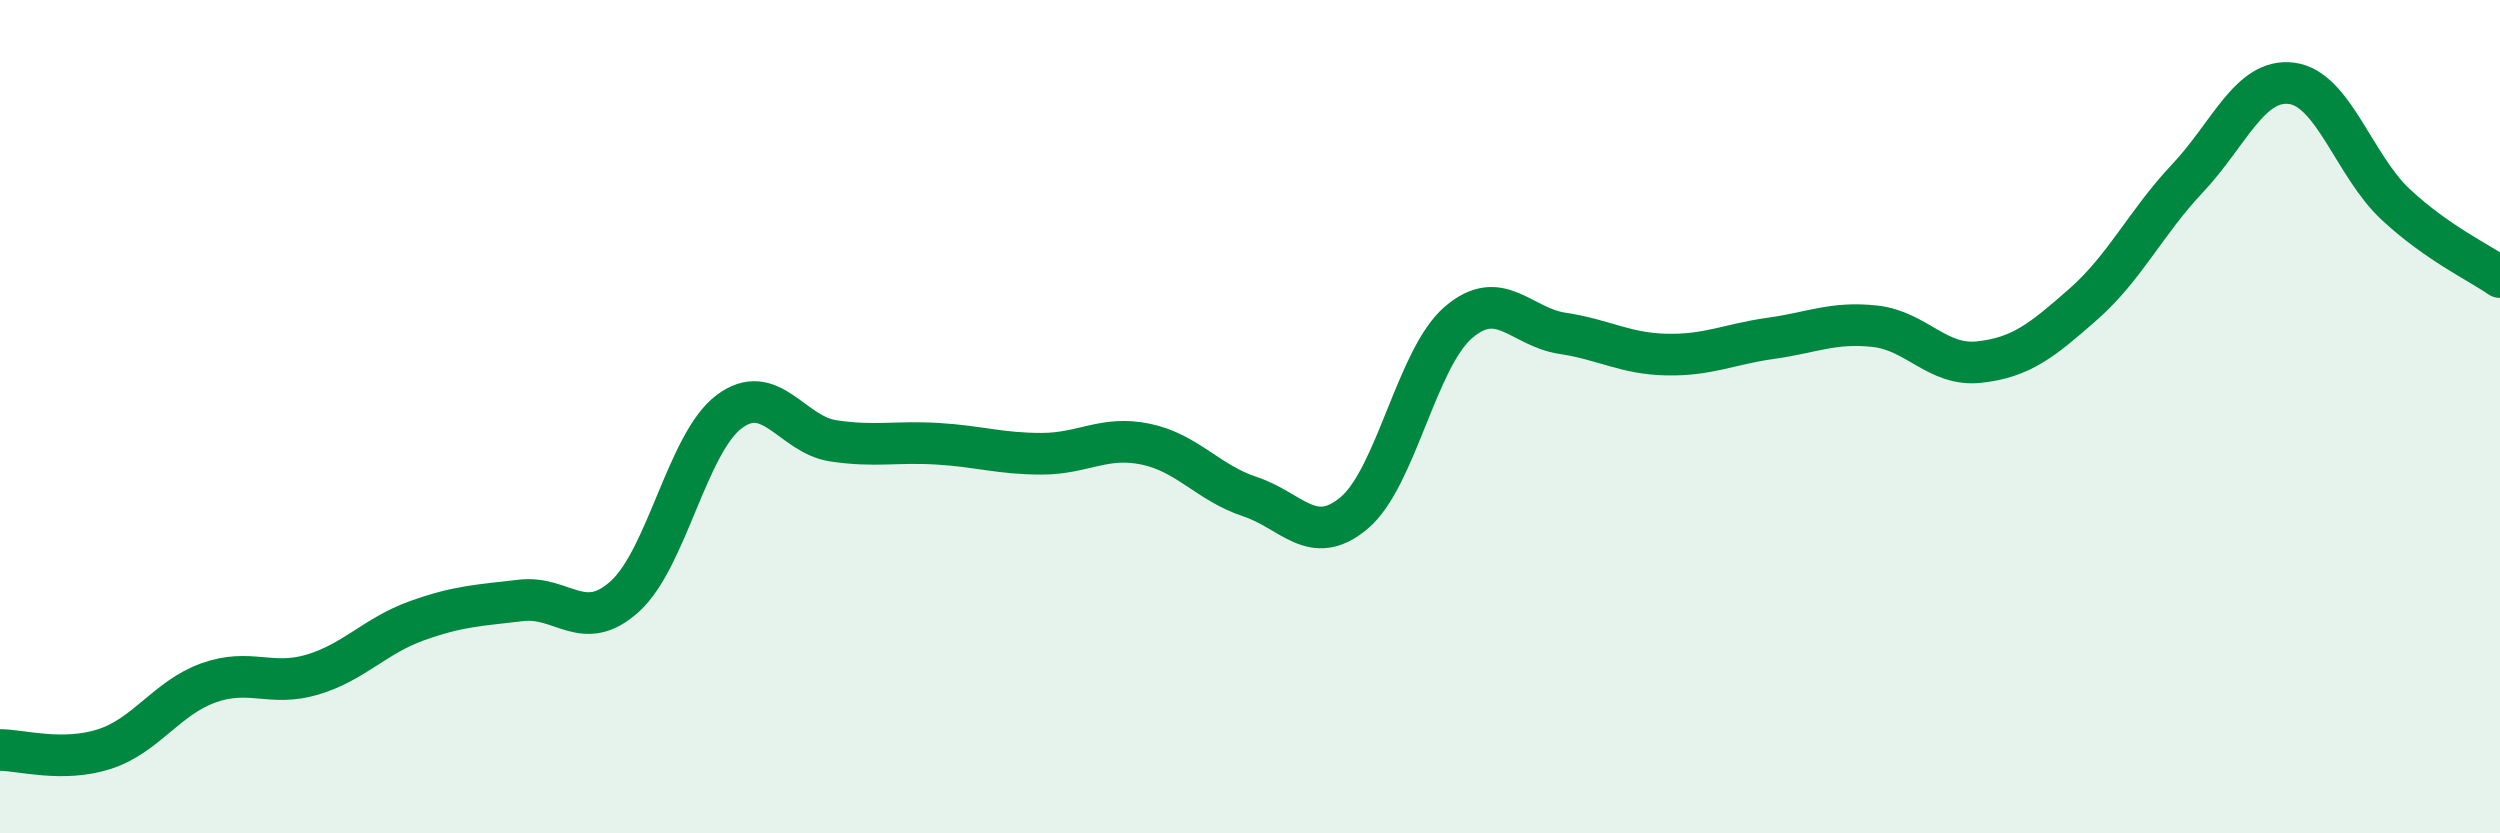
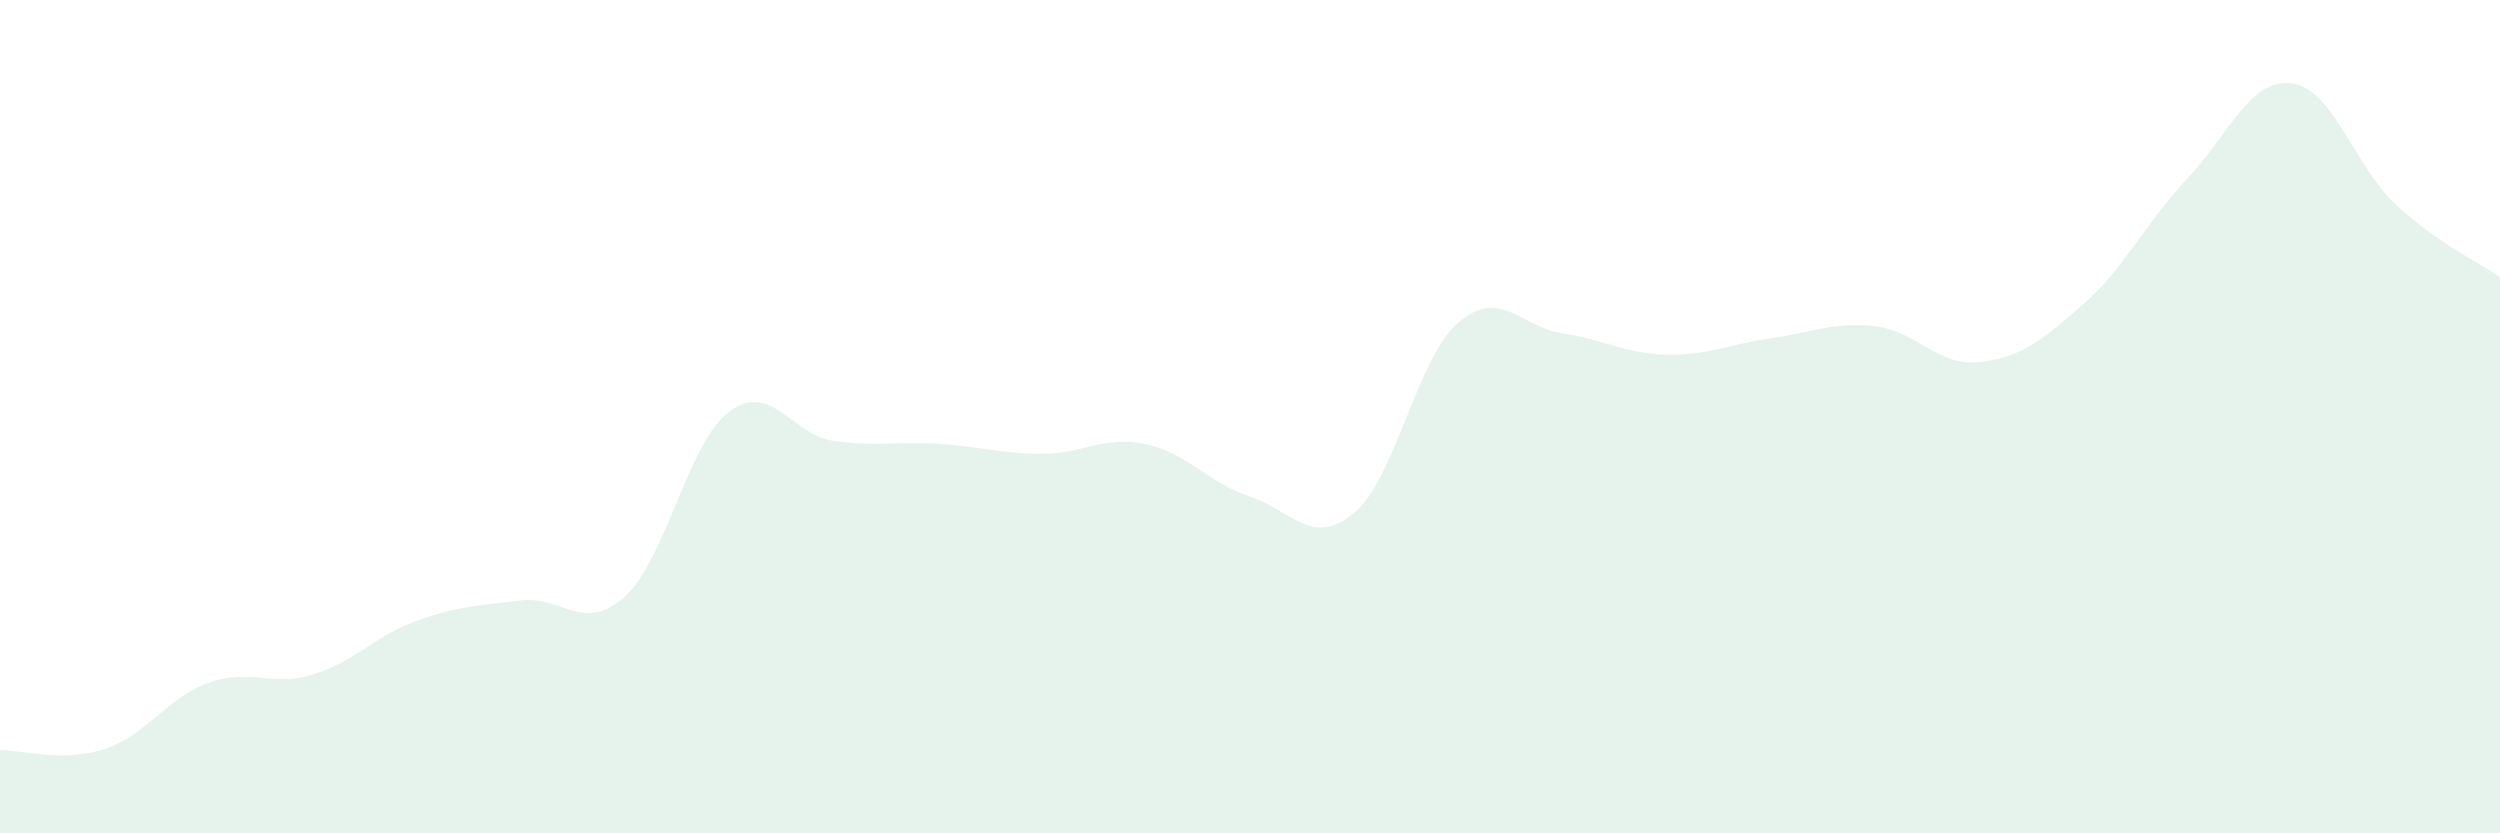
<svg xmlns="http://www.w3.org/2000/svg" width="60" height="20" viewBox="0 0 60 20">
  <path d="M 0,18 C 0.5,18 1.5,18.3 2.5,17.98 C 3.5,17.66 4,16.75 5,16.39 C 6,16.03 6.5,16.49 7.5,16.19 C 8.5,15.89 9,15.26 10,14.9 C 11,14.54 11.5,14.53 12.5,14.41 C 13.5,14.29 14,15.22 15,14.31 C 16,13.4 16.5,10.63 17.5,9.88 C 18.5,9.13 19,10.43 20,10.58 C 21,10.73 21.5,10.59 22.5,10.65 C 23.5,10.71 24,10.89 25,10.89 C 26,10.89 26.5,10.45 27.5,10.66 C 28.5,10.87 29,11.59 30,11.92 C 31,12.25 31.5,13.15 32.5,12.31 C 33.5,11.47 34,8.6 35,7.74 C 36,6.88 36.5,7.85 37.5,8 C 38.5,8.15 39,8.49 40,8.51 C 41,8.53 41.5,8.26 42.5,8.12 C 43.5,7.98 44,7.72 45,7.83 C 46,7.94 46.5,8.8 47.5,8.69 C 48.5,8.58 49,8.18 50,7.3 C 51,6.42 51.5,5.34 52.5,4.28 C 53.5,3.22 54,1.87 55,2 C 56,2.13 56.5,3.98 57.5,4.91 C 58.5,5.84 59.5,6.3 60,6.65L60 20L0 20Z" fill="#008740" opacity="0.1" stroke-linecap="round" stroke-linejoin="round" />
-   <path d="M 0,18 C 0.5,18 1.5,18.3 2.5,17.98 C 3.5,17.66 4,16.75 5,16.39 C 6,16.03 6.5,16.49 7.5,16.19 C 8.5,15.89 9,15.26 10,14.9 C 11,14.54 11.5,14.53 12.5,14.41 C 13.5,14.29 14,15.22 15,14.31 C 16,13.4 16.5,10.63 17.5,9.88 C 18.5,9.13 19,10.43 20,10.58 C 21,10.73 21.5,10.59 22.5,10.65 C 23.5,10.71 24,10.89 25,10.89 C 26,10.89 26.5,10.45 27.5,10.66 C 28.5,10.87 29,11.59 30,11.92 C 31,12.25 31.5,13.15 32.5,12.31 C 33.5,11.47 34,8.6 35,7.74 C 36,6.88 36.5,7.85 37.5,8 C 38.5,8.15 39,8.49 40,8.51 C 41,8.53 41.5,8.26 42.5,8.12 C 43.5,7.98 44,7.72 45,7.83 C 46,7.94 46.5,8.8 47.5,8.69 C 48.5,8.58 49,8.18 50,7.3 C 51,6.42 51.5,5.34 52.5,4.28 C 53.5,3.22 54,1.87 55,2 C 56,2.13 56.5,3.98 57.5,4.91 C 58.5,5.84 59.5,6.3 60,6.65" stroke="#008740" stroke-width="1" fill="none" stroke-linecap="round" stroke-linejoin="round" />
</svg>